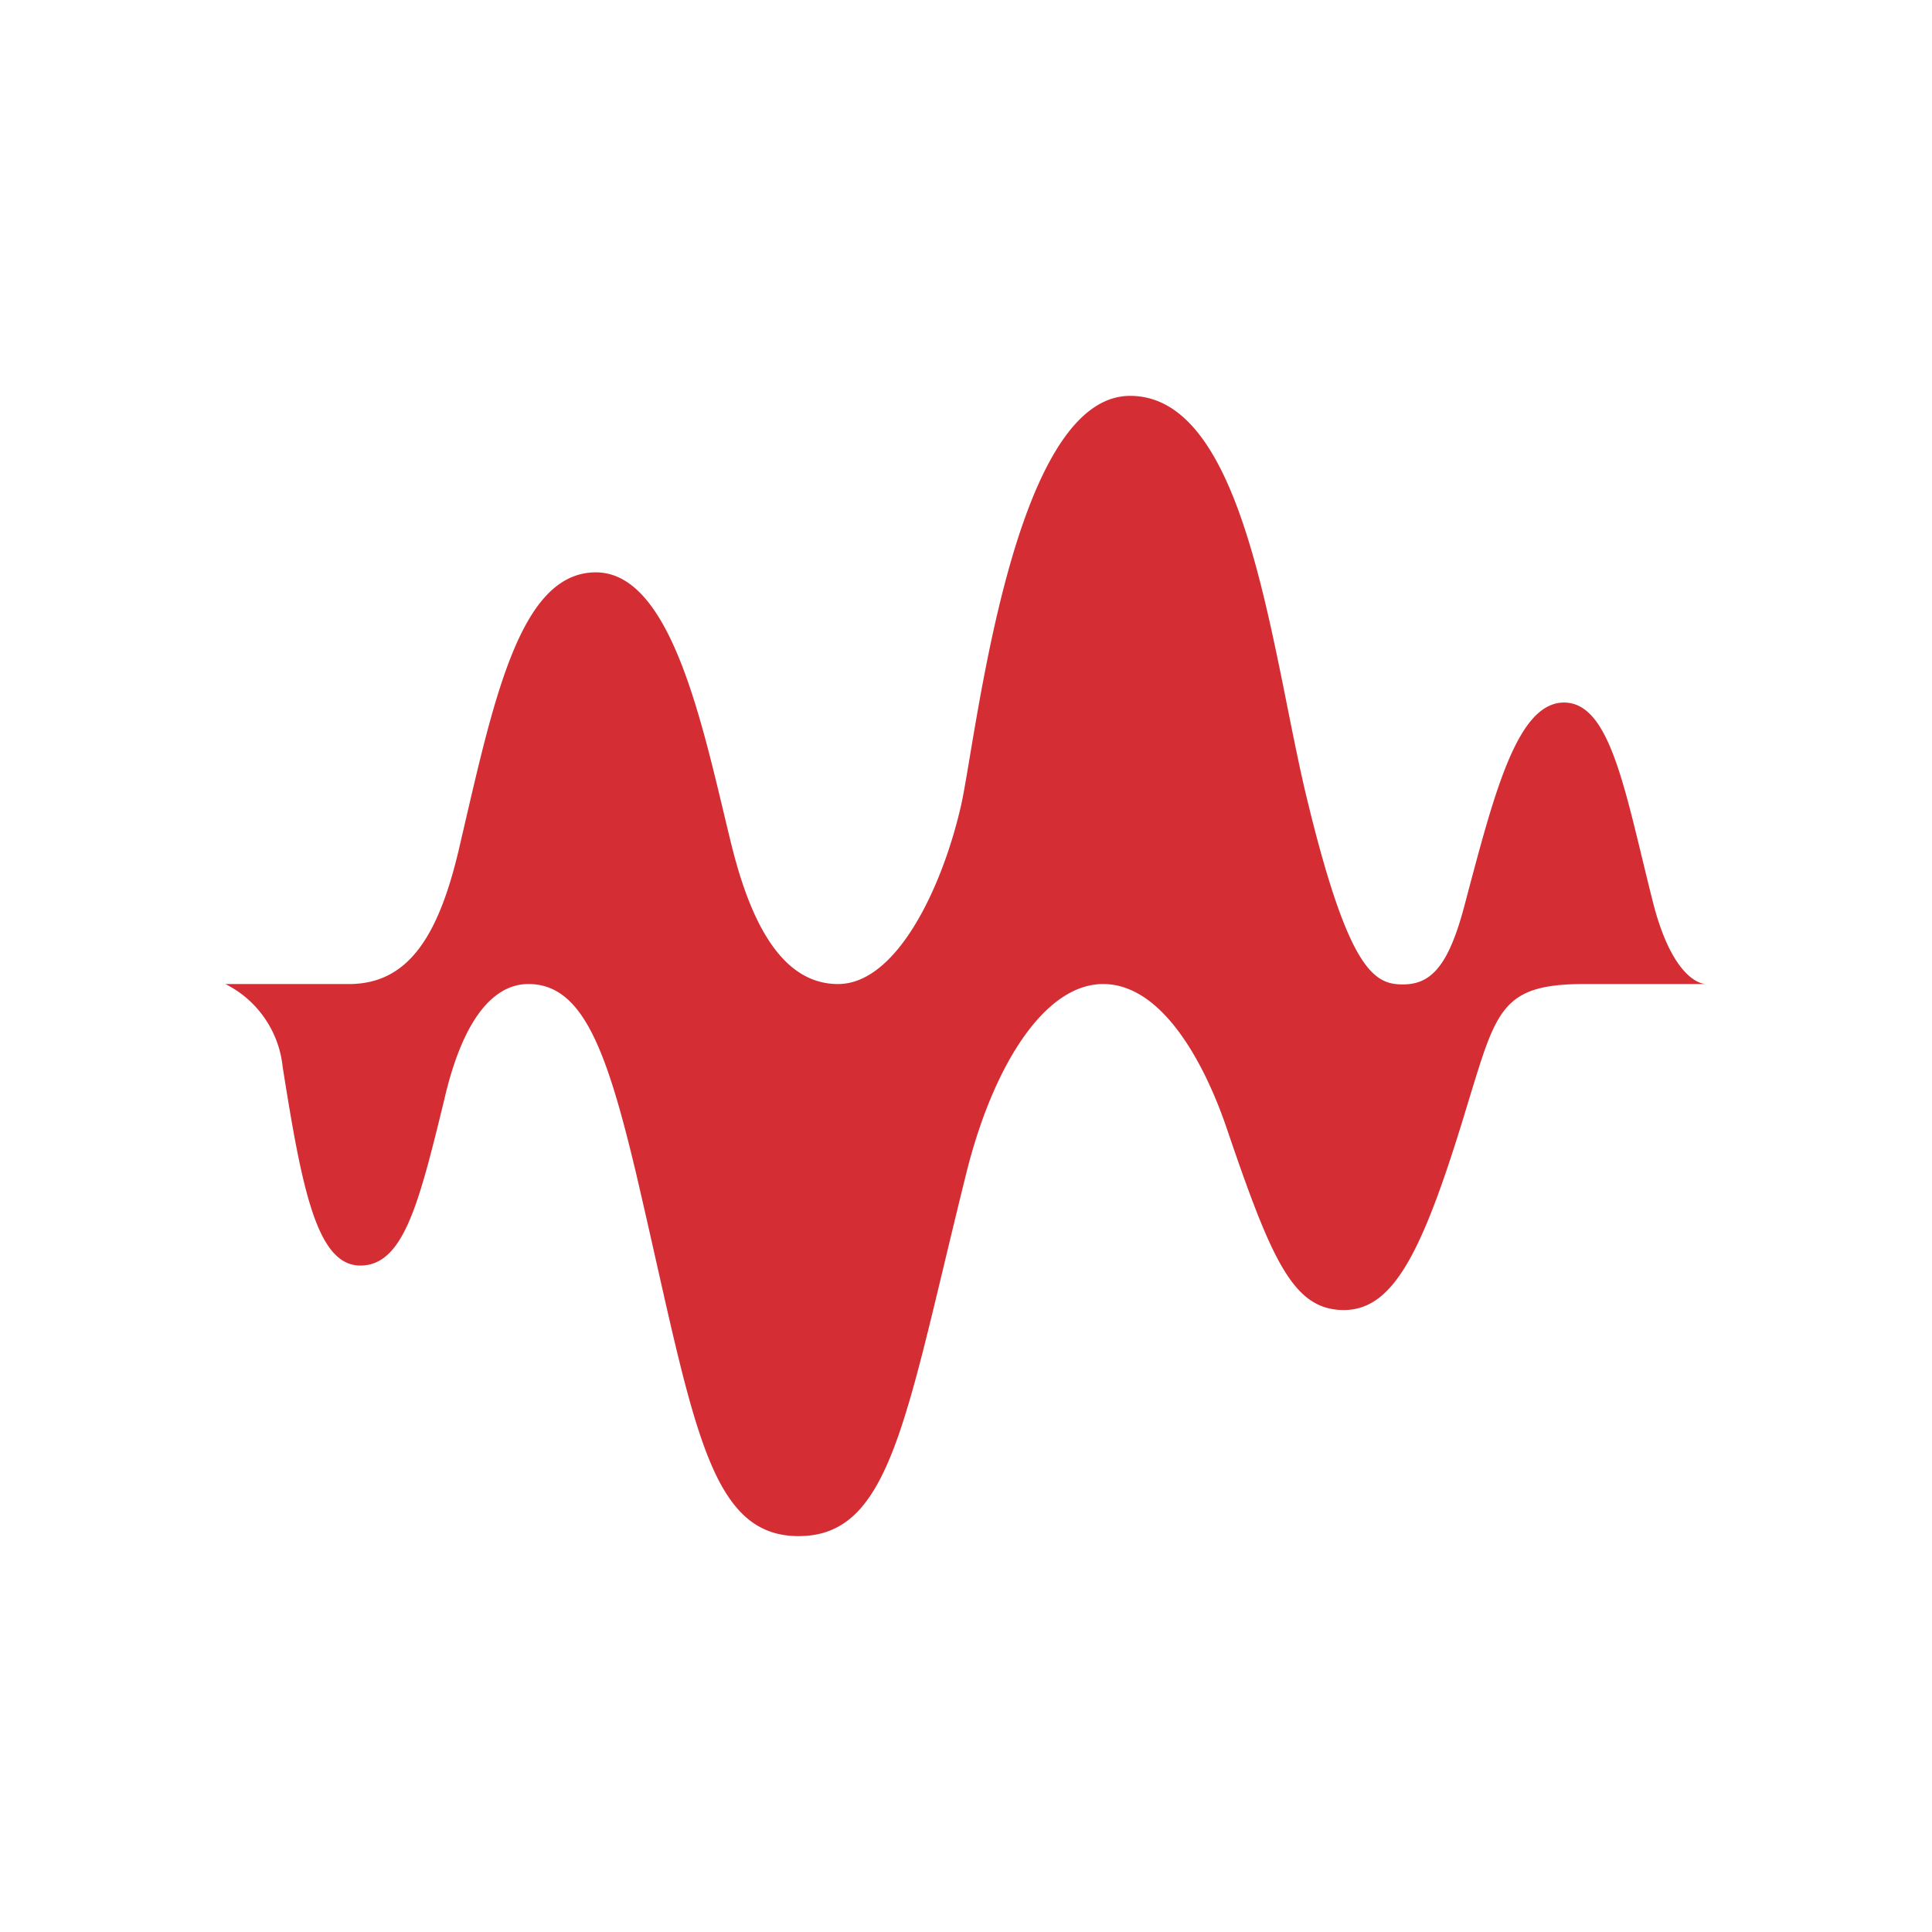
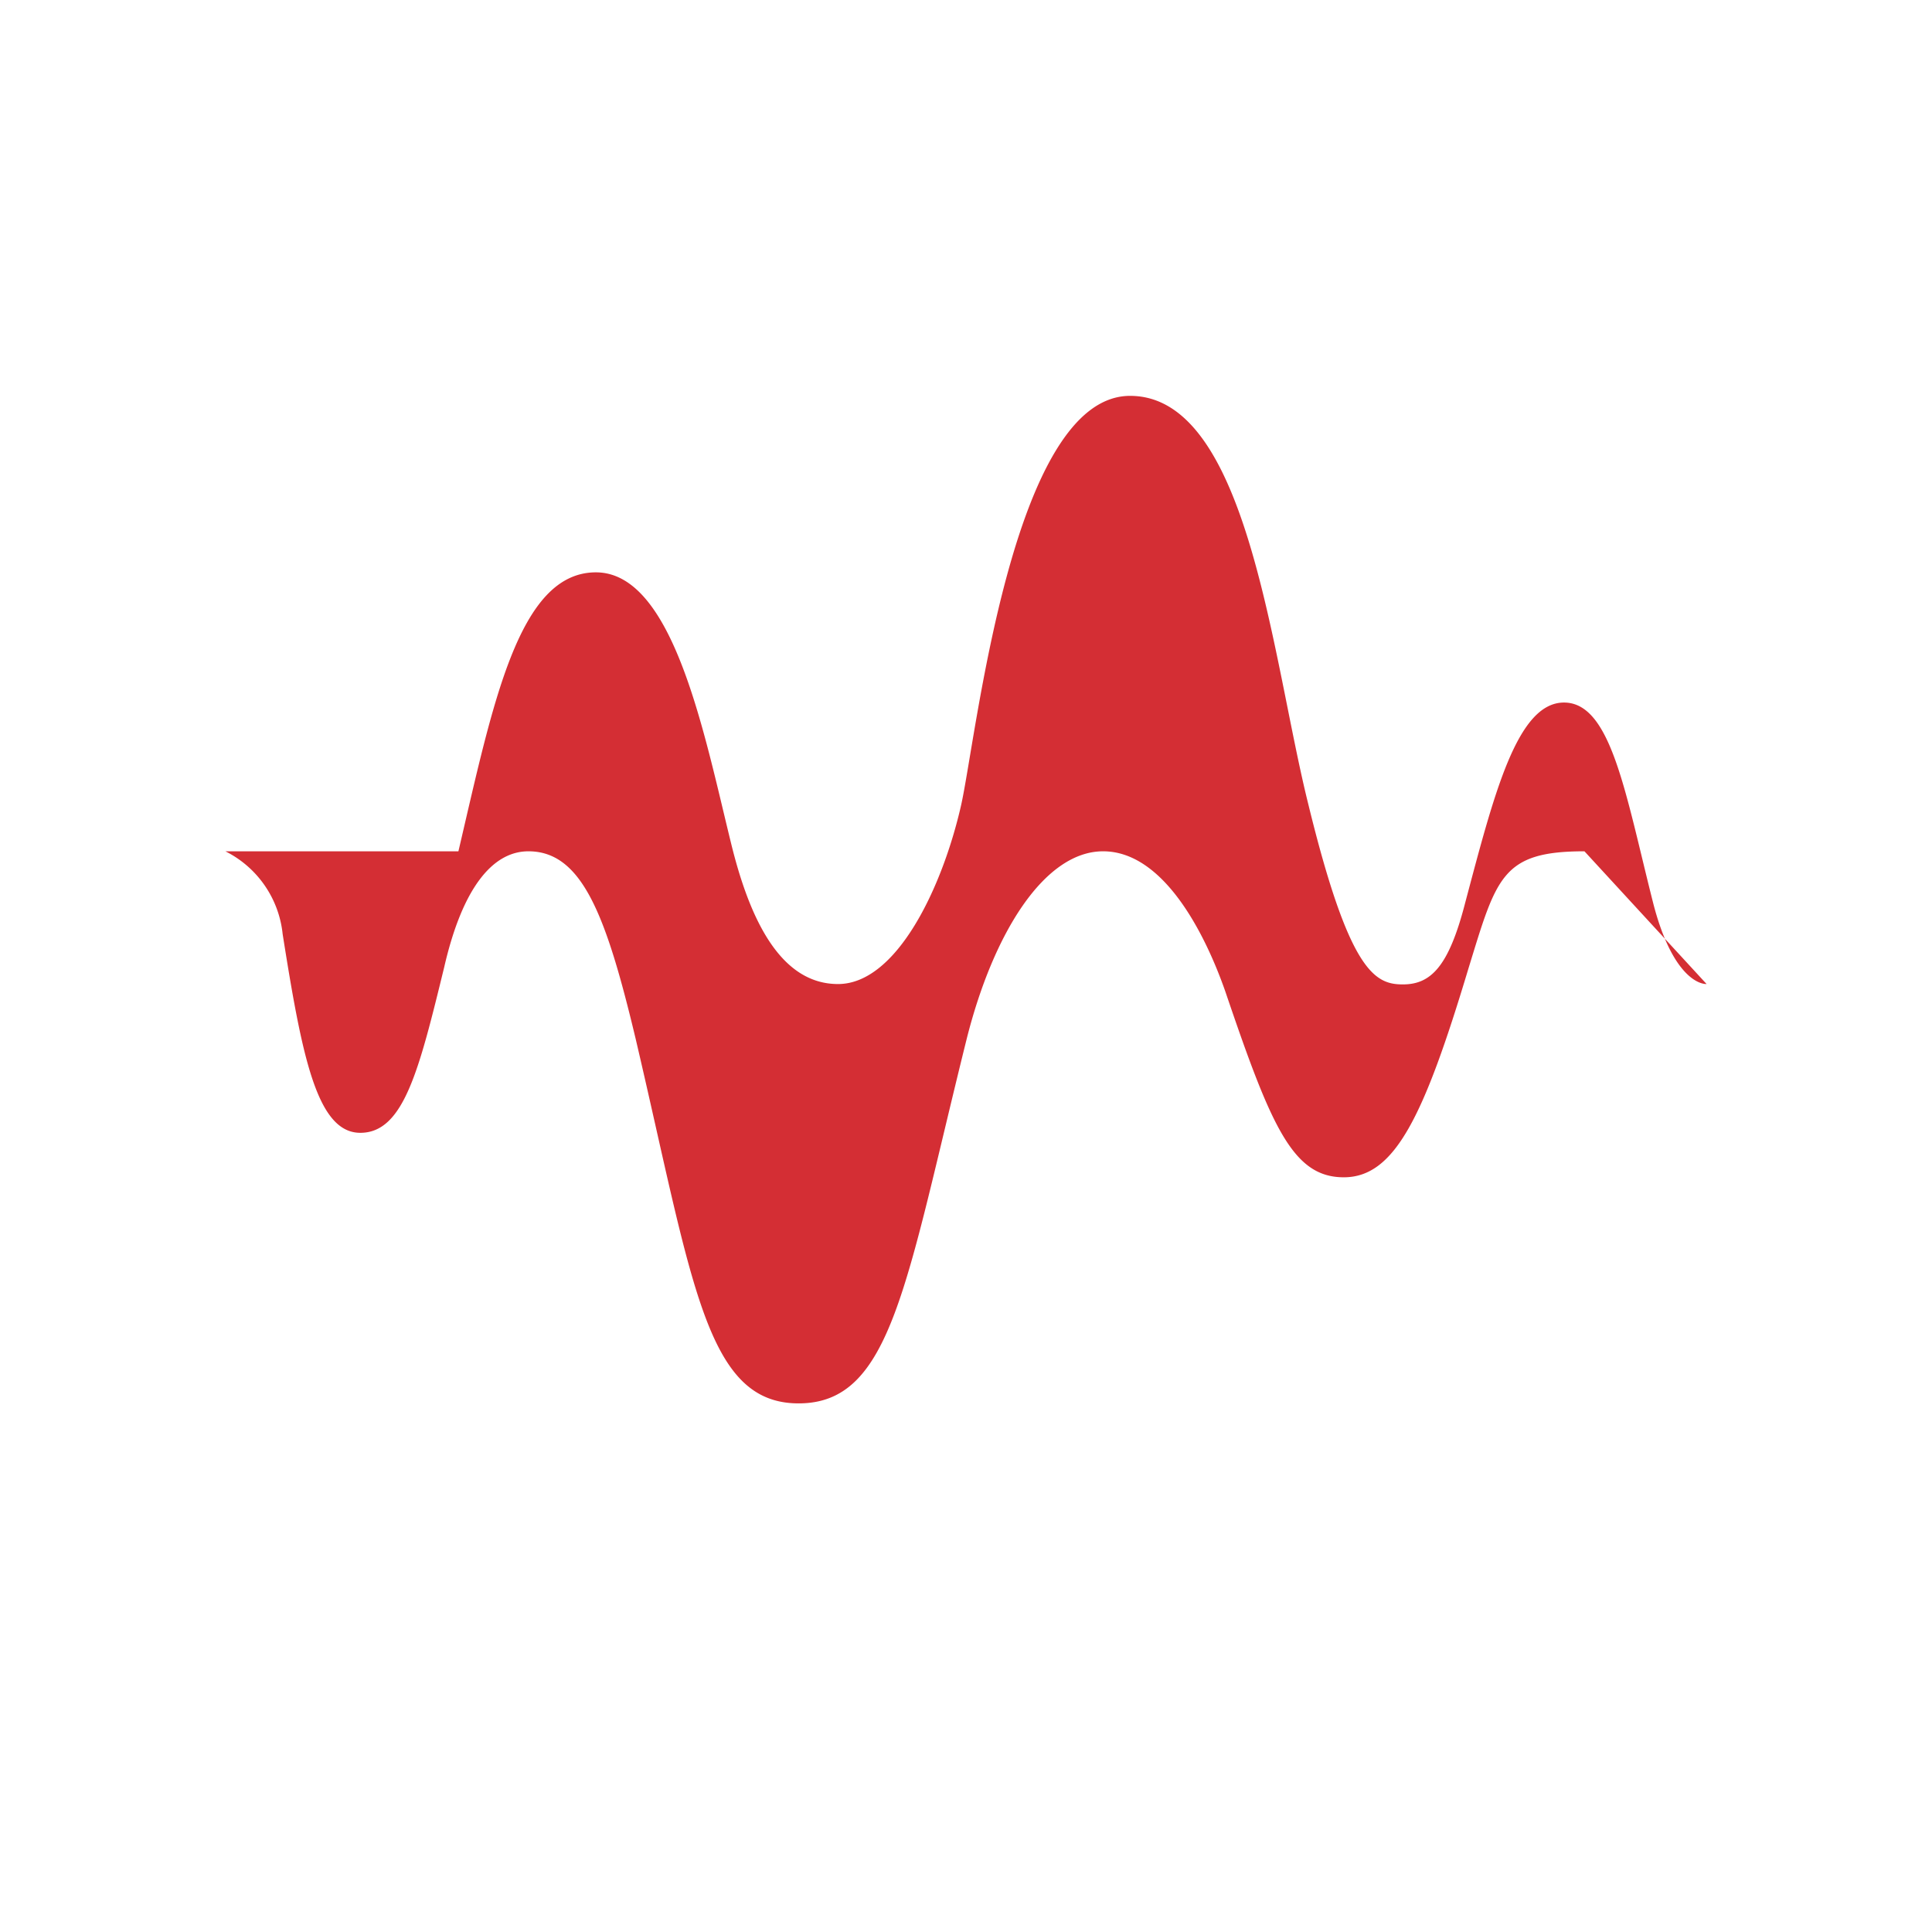
<svg xmlns="http://www.w3.org/2000/svg" viewBox="0 0 300 300">
  <g id="_2022_logo_-_lt_theme" data-name=" 2022 logo - lt theme">
-     <path d="M265,152.803c-1.755,0-5.662-2.208-8.323-12.683-4.303-16.987-6.512-31.029-13.816-31.029S231.989,123.359,227.516,140.176c-2.548,9.909-5.322,12.683-9.682,12.683s-8.323-1.982-14.665-27.915c-5.662-22.649-9.286-63.474-27.688-63.474s-23.895,53.395-26.273,63.7c-2.888,12.627-9.966,27.632-19.082,27.632s-13.816-10.475-16.59-21.8c-4.19-16.987-8.946-42.127-21.007-42.127s-16.024,20.611-21.347,43.316c-3.171,13.306-7.87,20.611-16.987,20.611H35a16.251,16.251,0,0,1,8.89,12.853c3.001,18.968,5.322,30.859,12.061,30.859s9.116-9.739,13.023-25.707c2.831-12.344,7.531-18.006,13.08-18.006,8.323,0,12.061,9.909,16.647,29.104,8.89,37.937,10.871,56.622,25.31,56.622s16.59-18.402,26.103-56.622c4.133-16.42,12.061-29.104,21.177-29.104s15.571,12.061,18.968,21.743c7.134,21.007,10.475,28.877,18.402,28.877s12.457-9.456,19.365-32.445c4.36-14.156,5.153-18.176,18.006-18.176Z" fill="#d42e34" />
+     <path d="M265,152.803c-1.755,0-5.662-2.208-8.323-12.683-4.303-16.987-6.512-31.029-13.816-31.029S231.989,123.359,227.516,140.176c-2.548,9.909-5.322,12.683-9.682,12.683s-8.323-1.982-14.665-27.915c-5.662-22.649-9.286-63.474-27.688-63.474s-23.895,53.395-26.273,63.7c-2.888,12.627-9.966,27.632-19.082,27.632s-13.816-10.475-16.59-21.8c-4.19-16.987-8.946-42.127-21.007-42.127s-16.024,20.611-21.347,43.316H35a16.251,16.251,0,0,1,8.89,12.853c3.001,18.968,5.322,30.859,12.061,30.859s9.116-9.739,13.023-25.707c2.831-12.344,7.531-18.006,13.08-18.006,8.323,0,12.061,9.909,16.647,29.104,8.89,37.937,10.871,56.622,25.31,56.622s16.59-18.402,26.103-56.622c4.133-16.42,12.061-29.104,21.177-29.104s15.571,12.061,18.968,21.743c7.134,21.007,10.475,28.877,18.402,28.877s12.457-9.456,19.365-32.445c4.36-14.156,5.153-18.176,18.006-18.176Z" fill="#d42e34" />
  </g>
</svg>